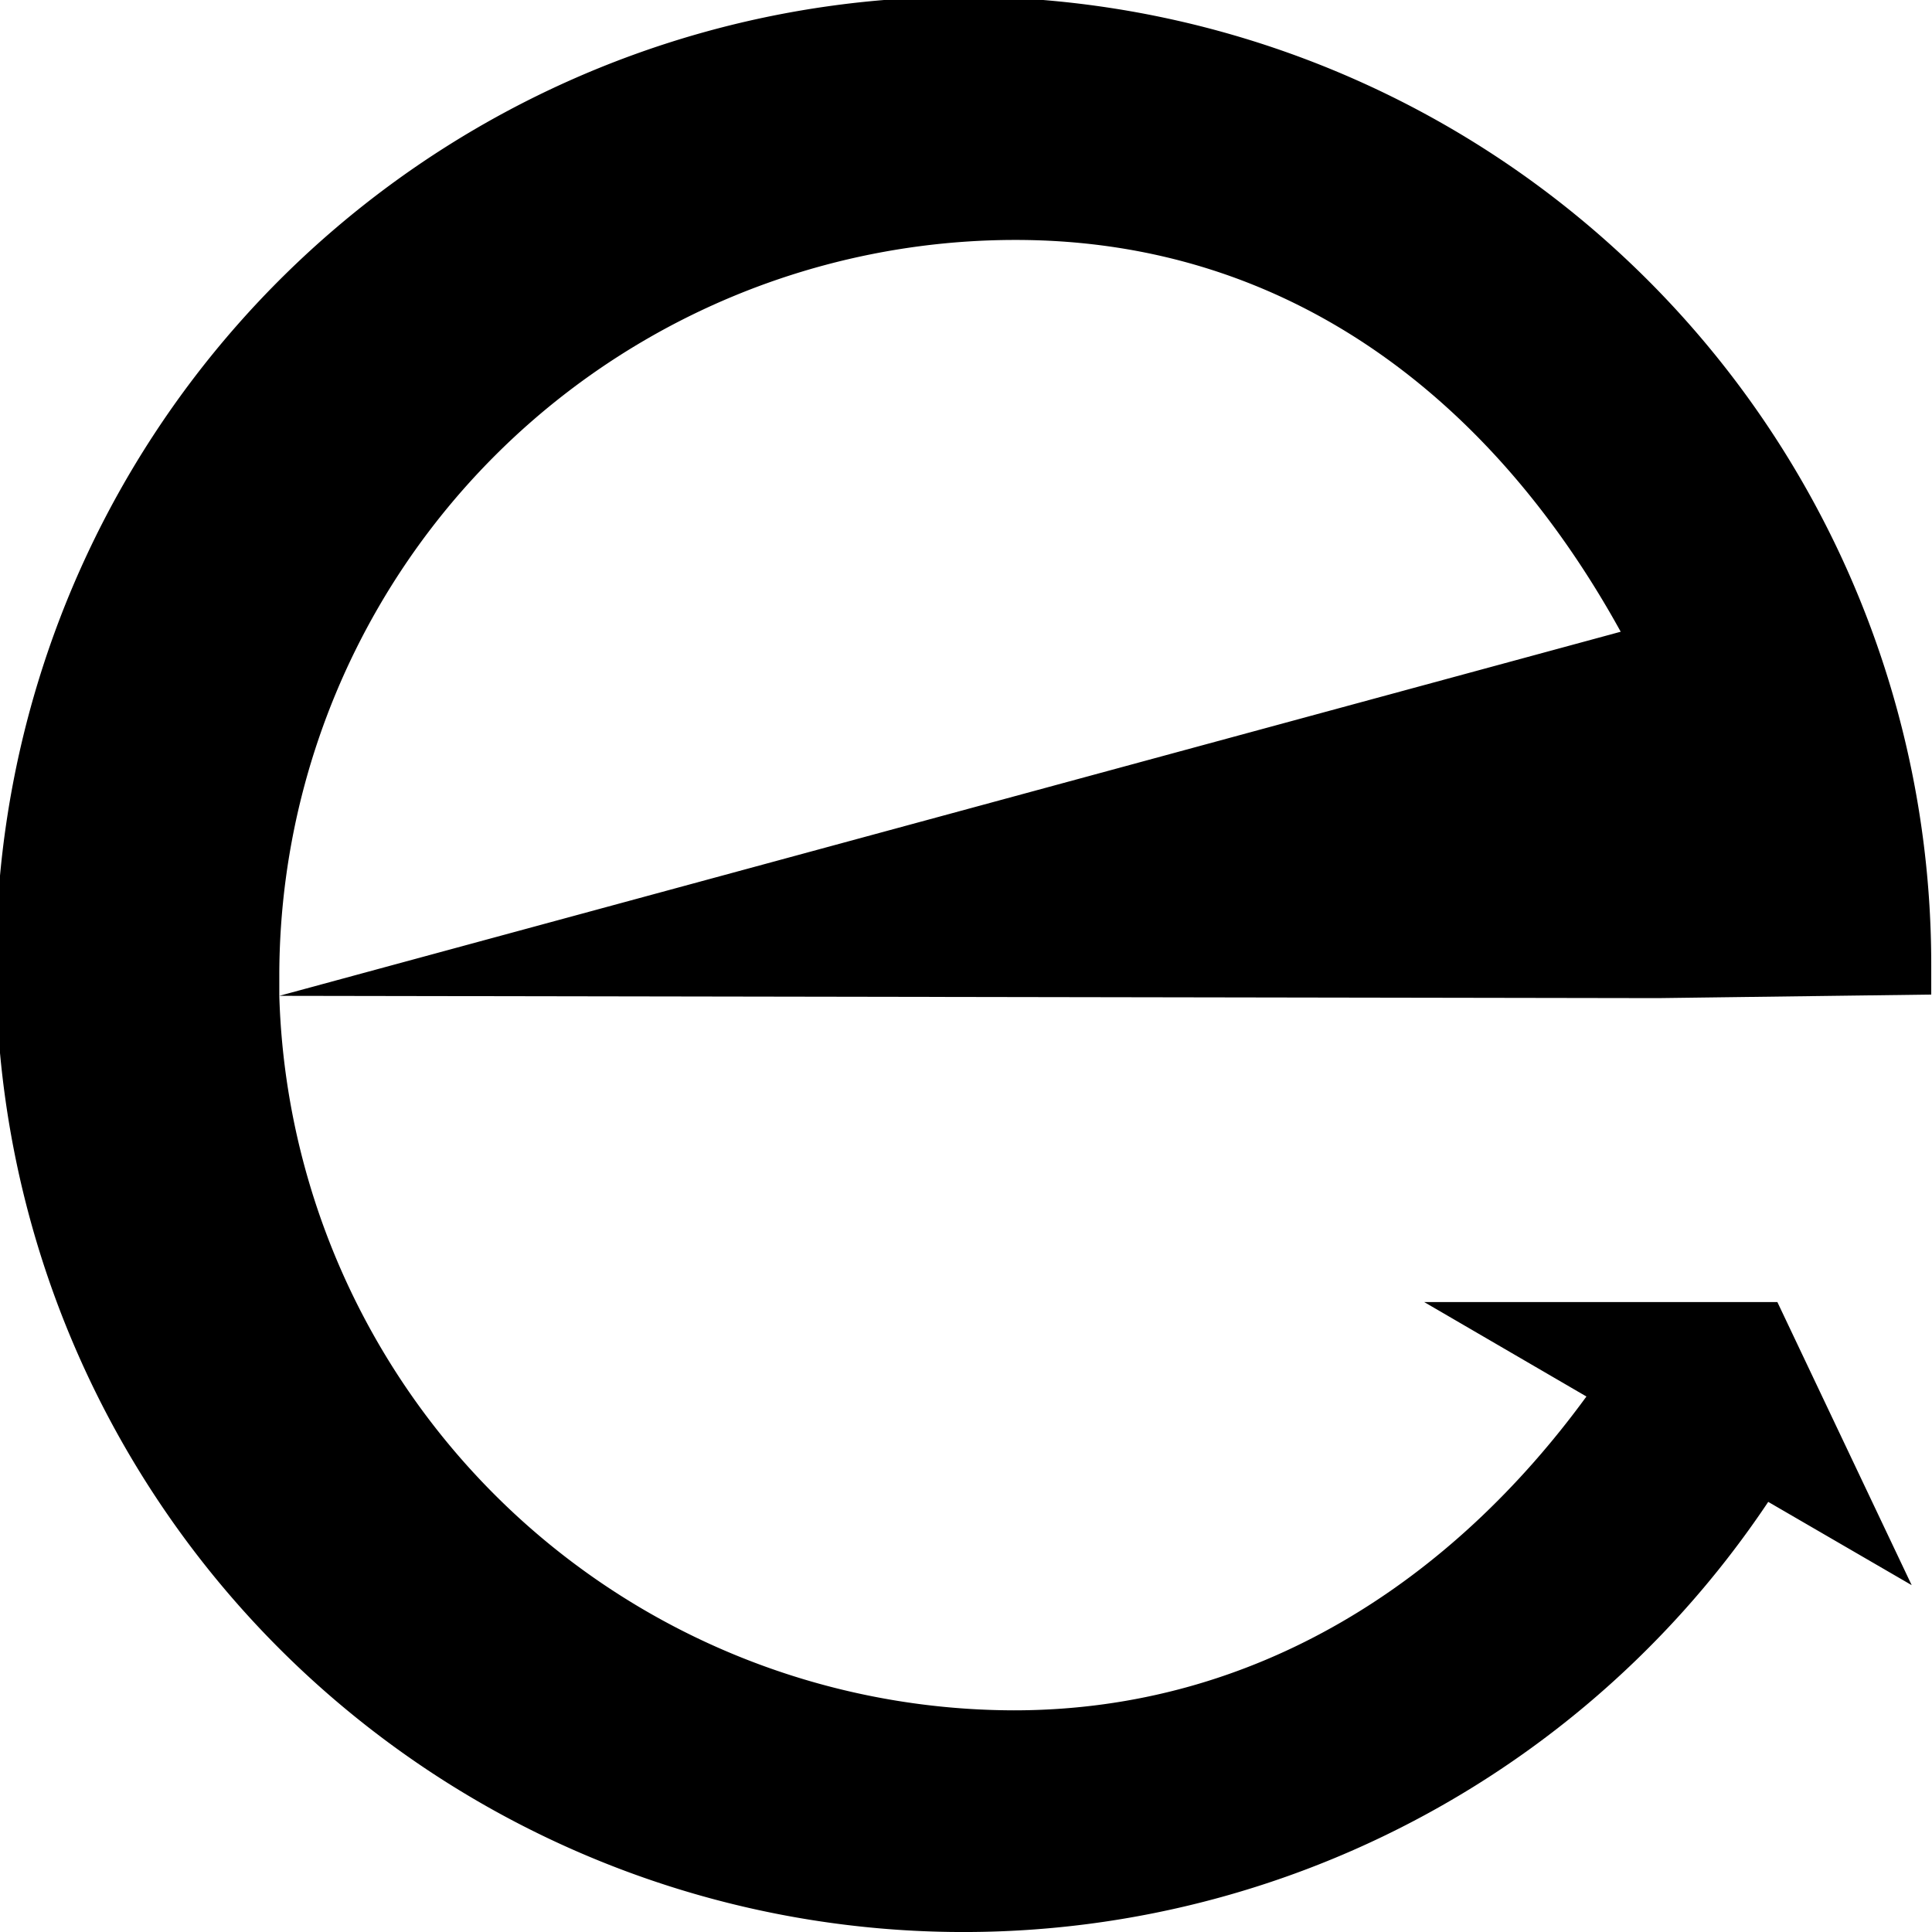
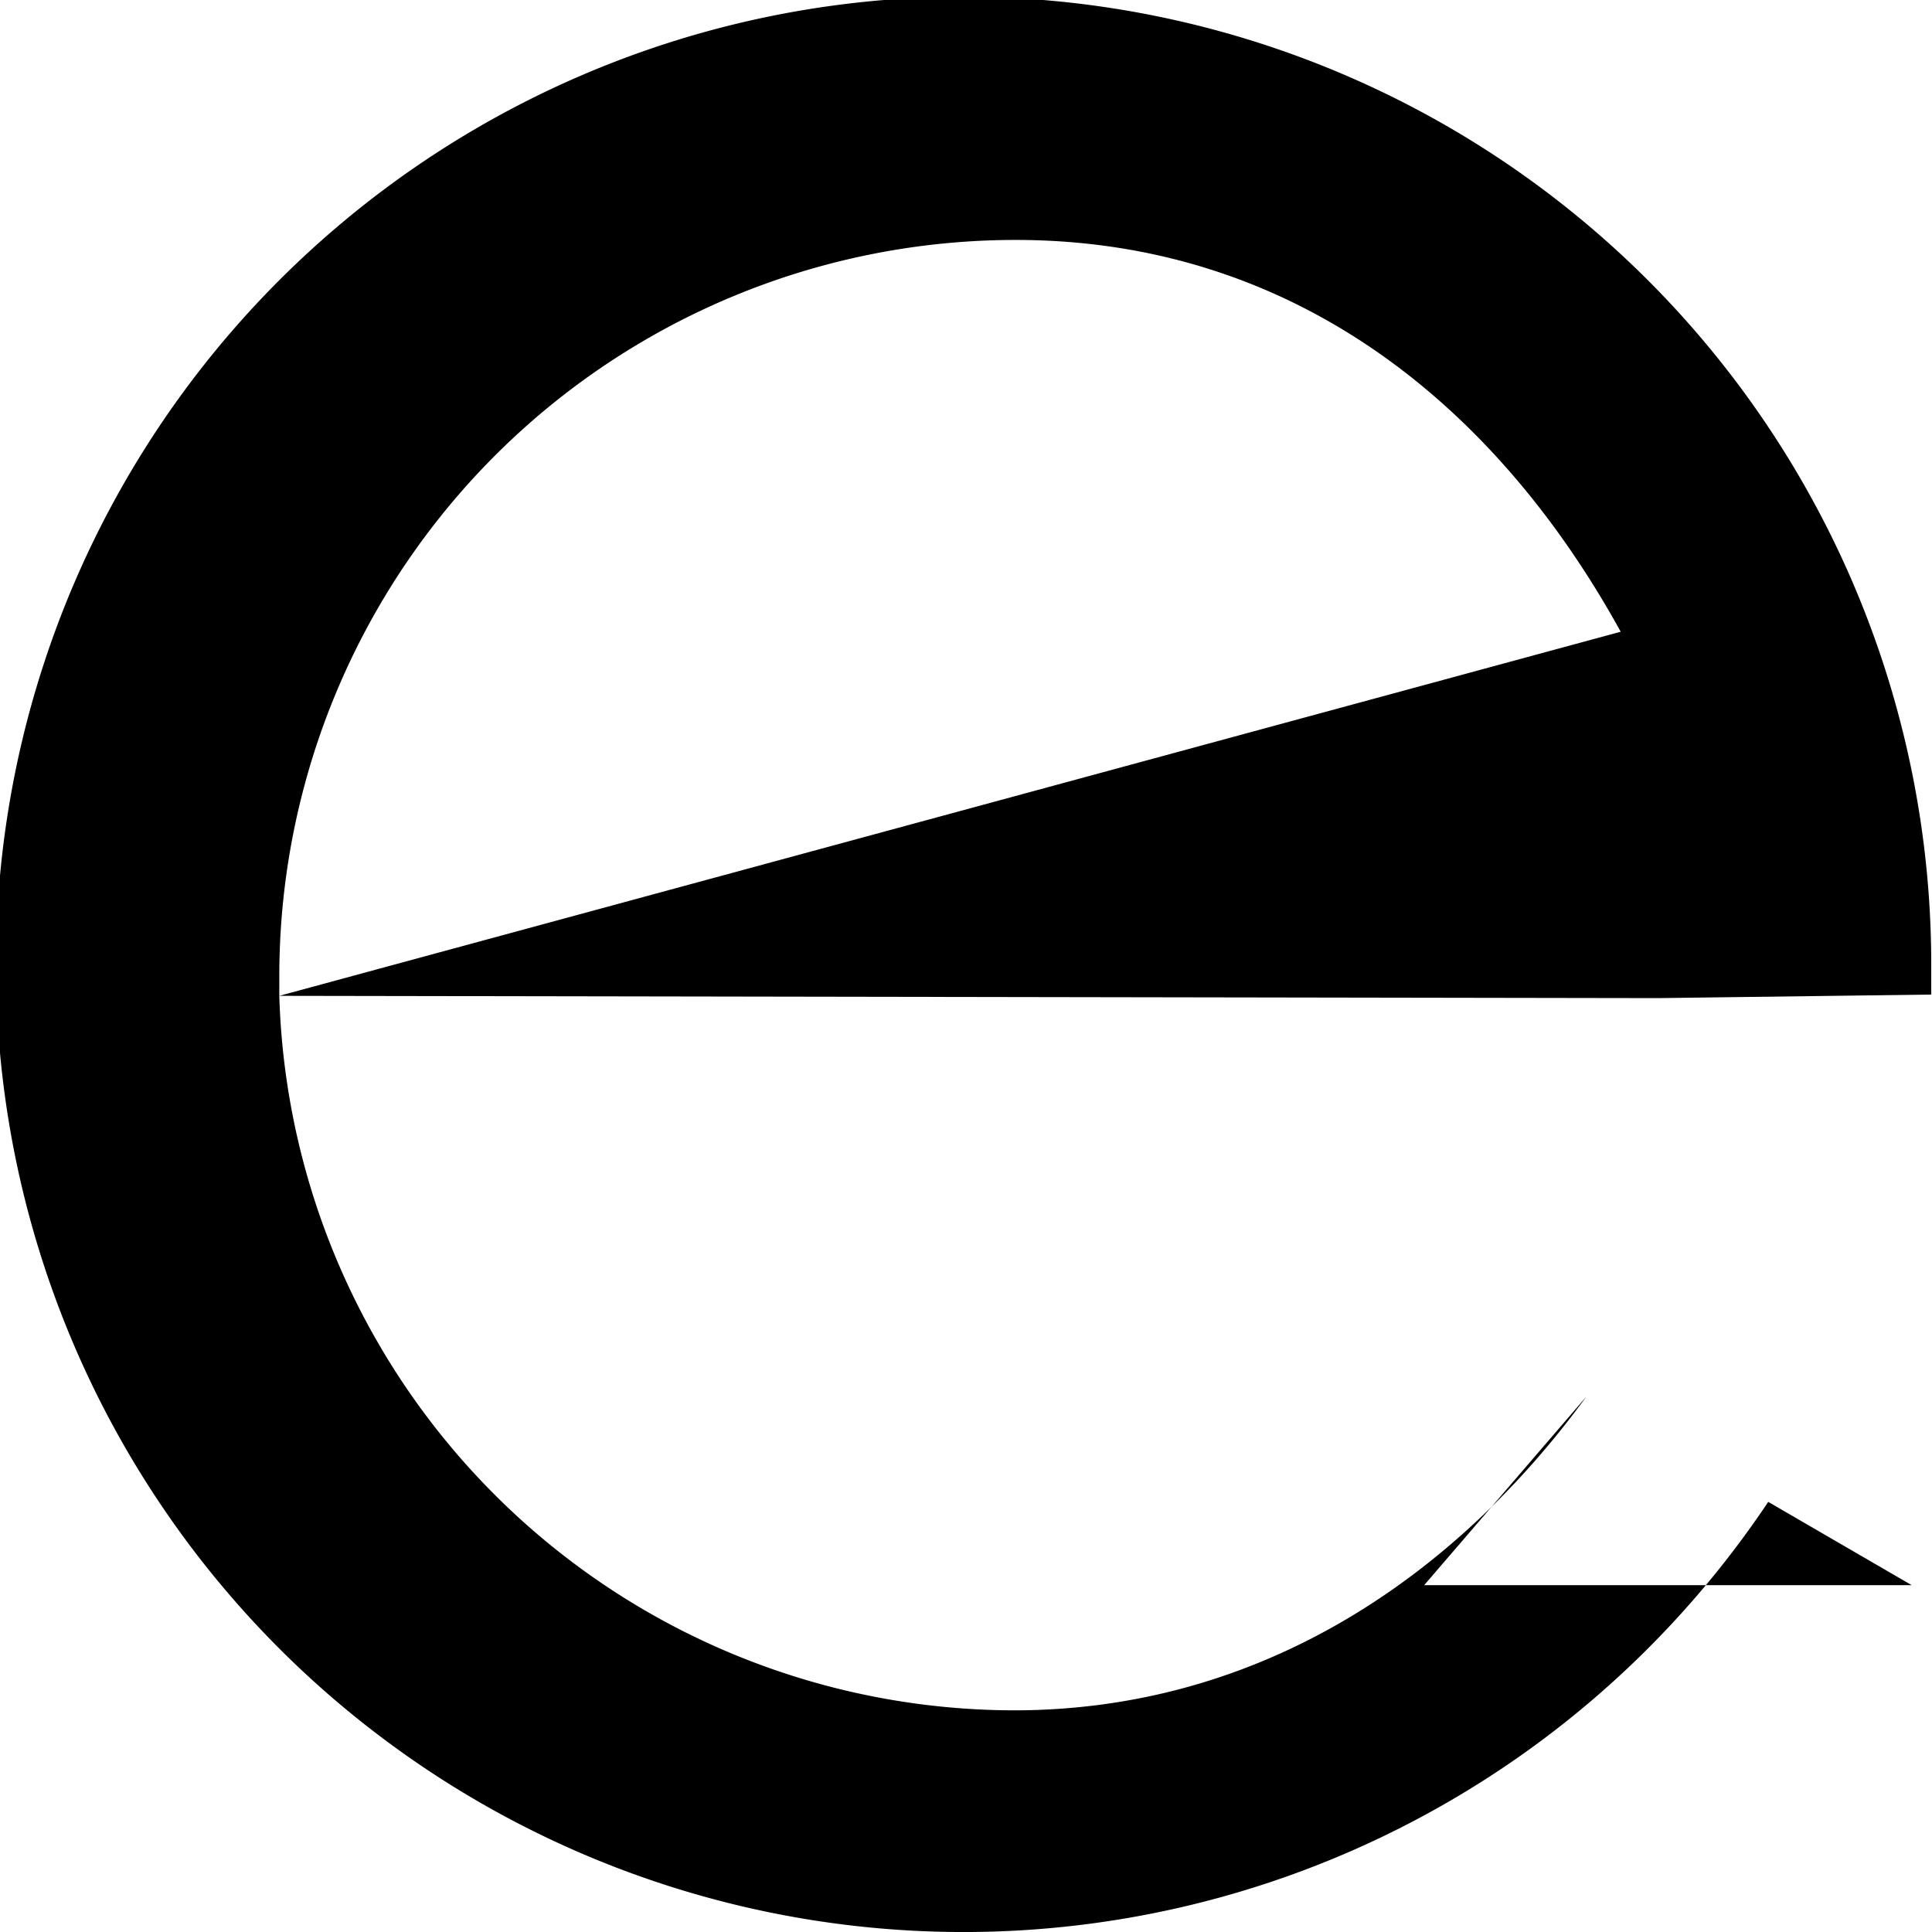
<svg xmlns="http://www.w3.org/2000/svg" viewBox="0 0 76.09 76.09">
  <defs>
    <style />
  </defs>
  <g id="Calque_2" data-name="Calque 2">
    <g id="Calque_1-2" data-name="Calque 1">
-       <path class="cls-1" d="M76.06,39.17c0-.38,0-.75,0-1.13a38.11,38.11,0,1,0-6.42,21.11l5.65,3.28L70,51.28H56.09L62.48,55c-5.26,7.21-12.95,12.36-22.55,12.36A29,29,0,0,1,11,39.22l54.3.09ZM11,38.39a29,29,0,0,1,29-28.94c10.93,0,18.9,6.48,23.83,15.43L11,39.22C11,39,11,38.67,11,38.39Z" />
+       <path class="cls-1" d="M76.06,39.17c0-.38,0-.75,0-1.13a38.11,38.11,0,1,0-6.42,21.11l5.65,3.28H56.09L62.48,55c-5.26,7.21-12.95,12.36-22.55,12.36A29,29,0,0,1,11,39.22l54.3.09ZM11,38.39a29,29,0,0,1,29-28.94c10.93,0,18.9,6.48,23.83,15.43L11,39.22C11,39,11,38.67,11,38.39Z" />
    </g>
  </g>
</svg>